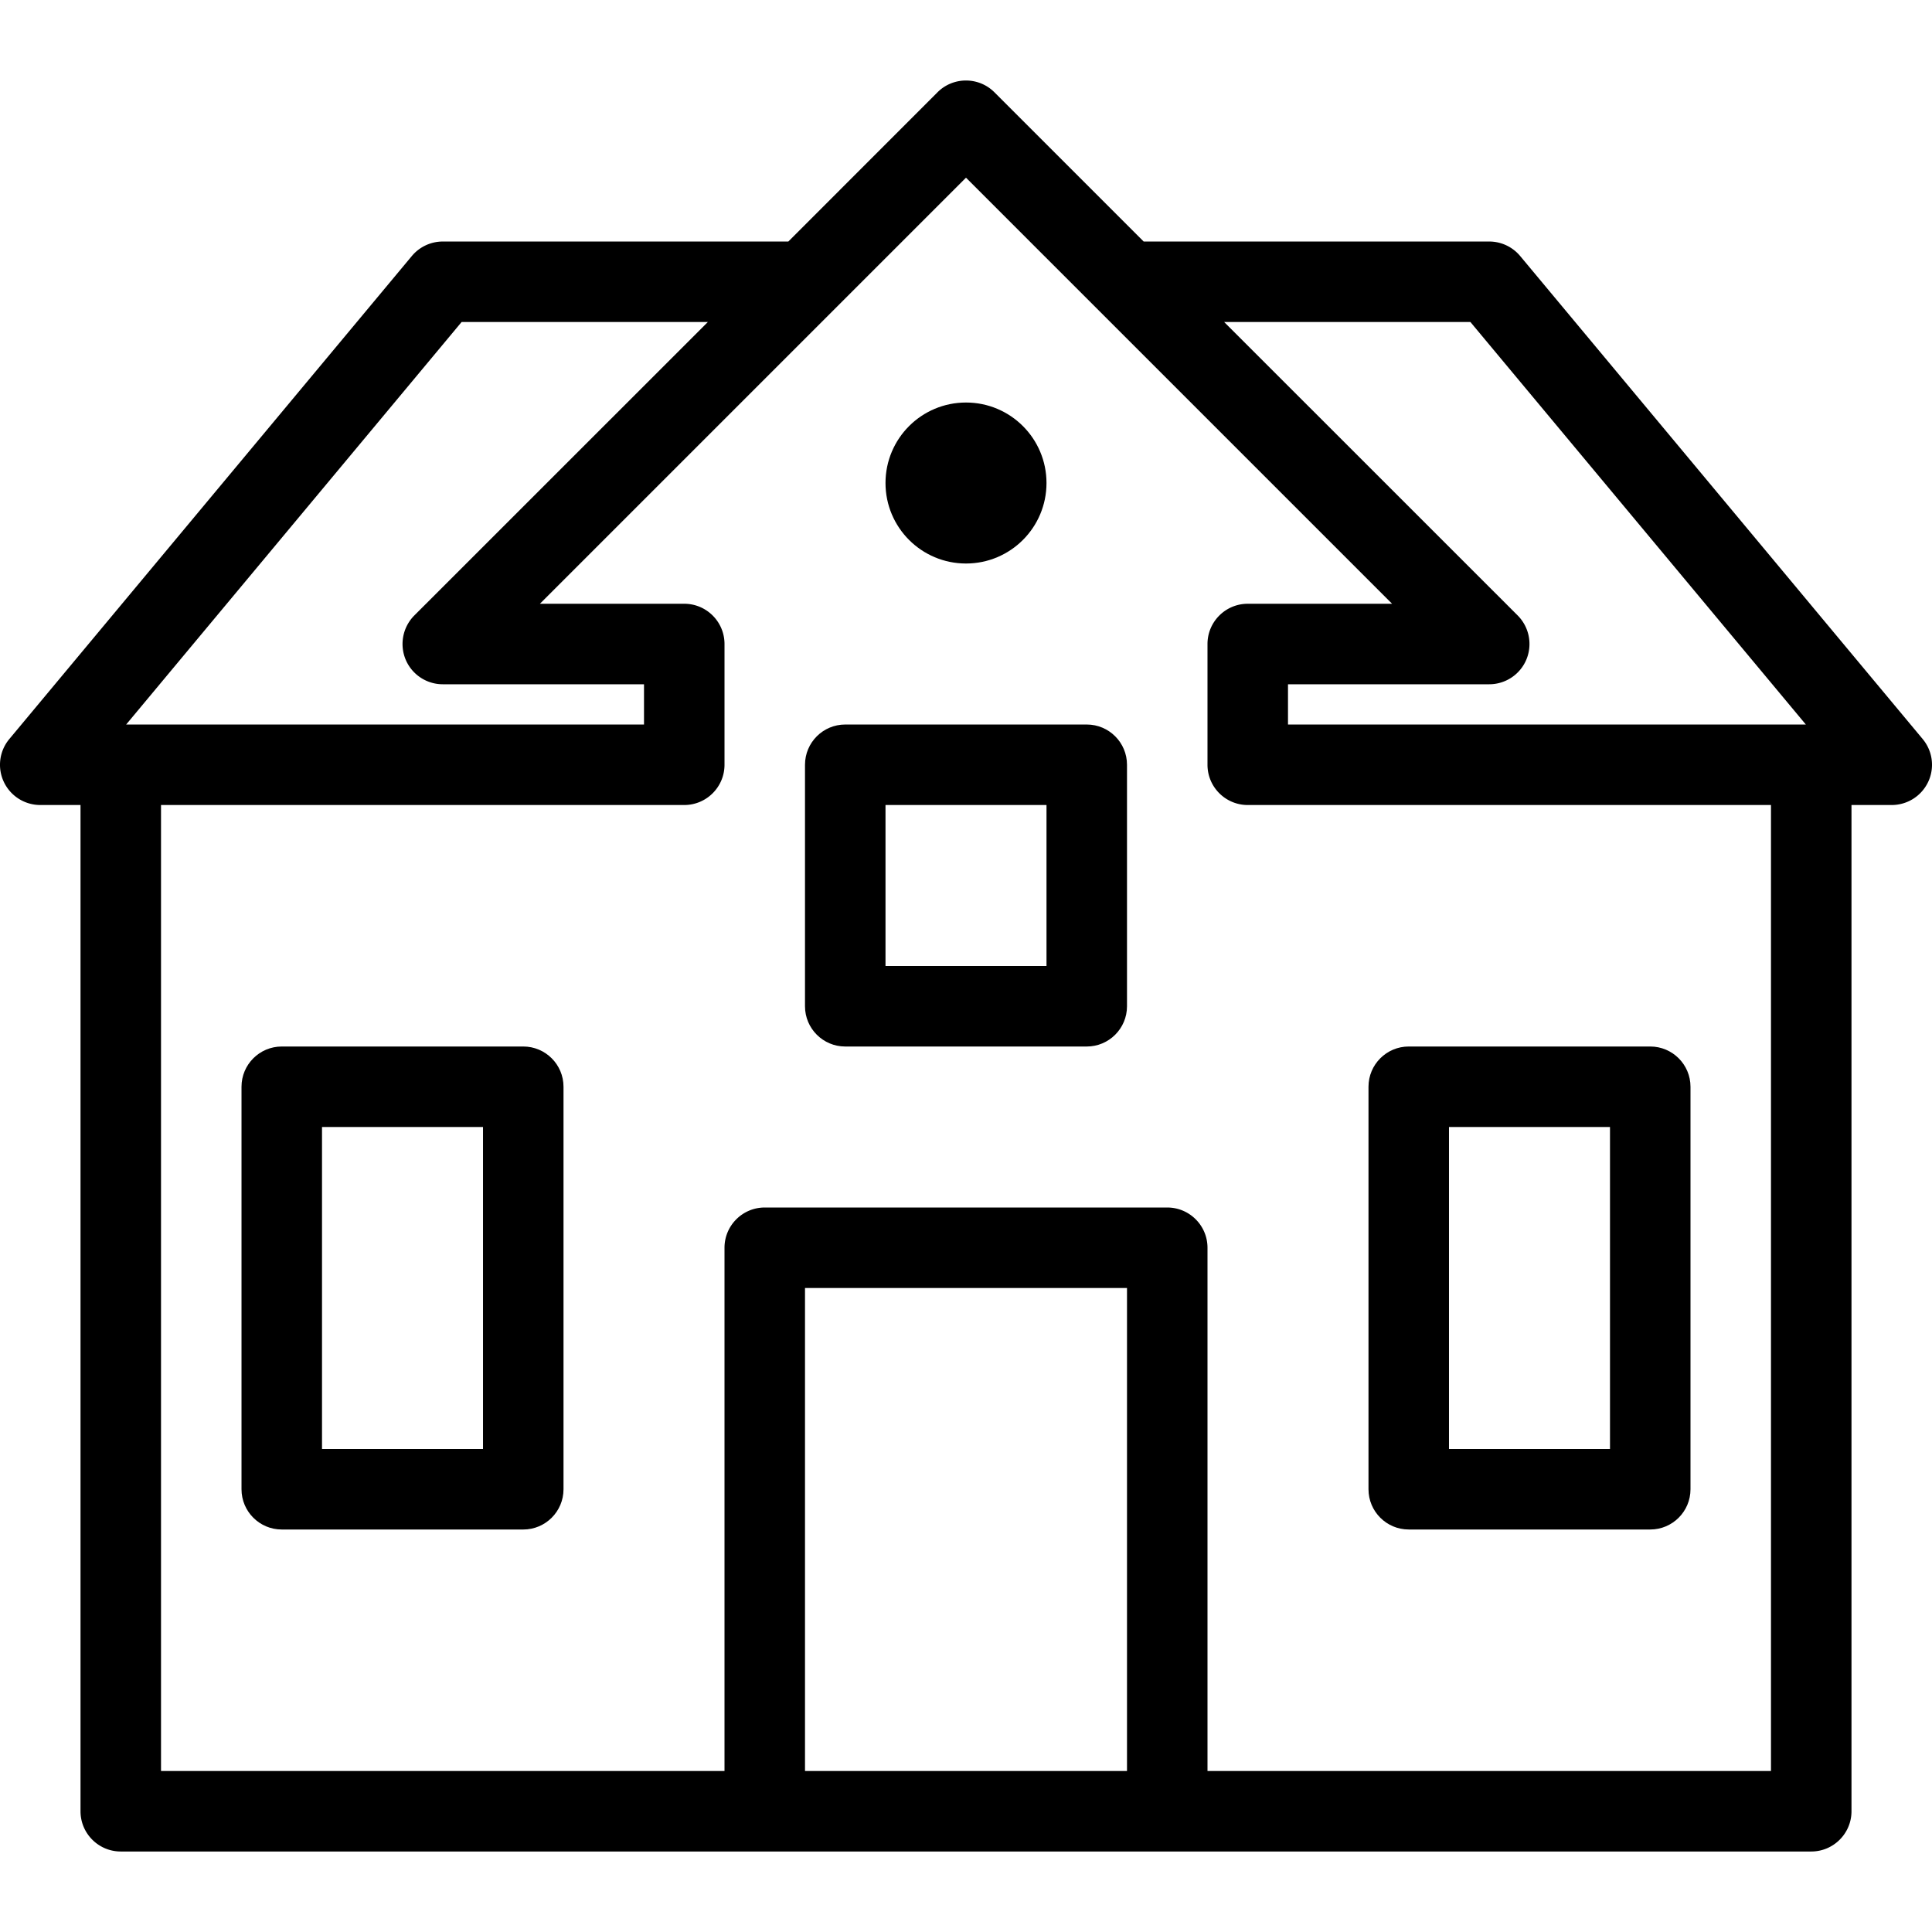
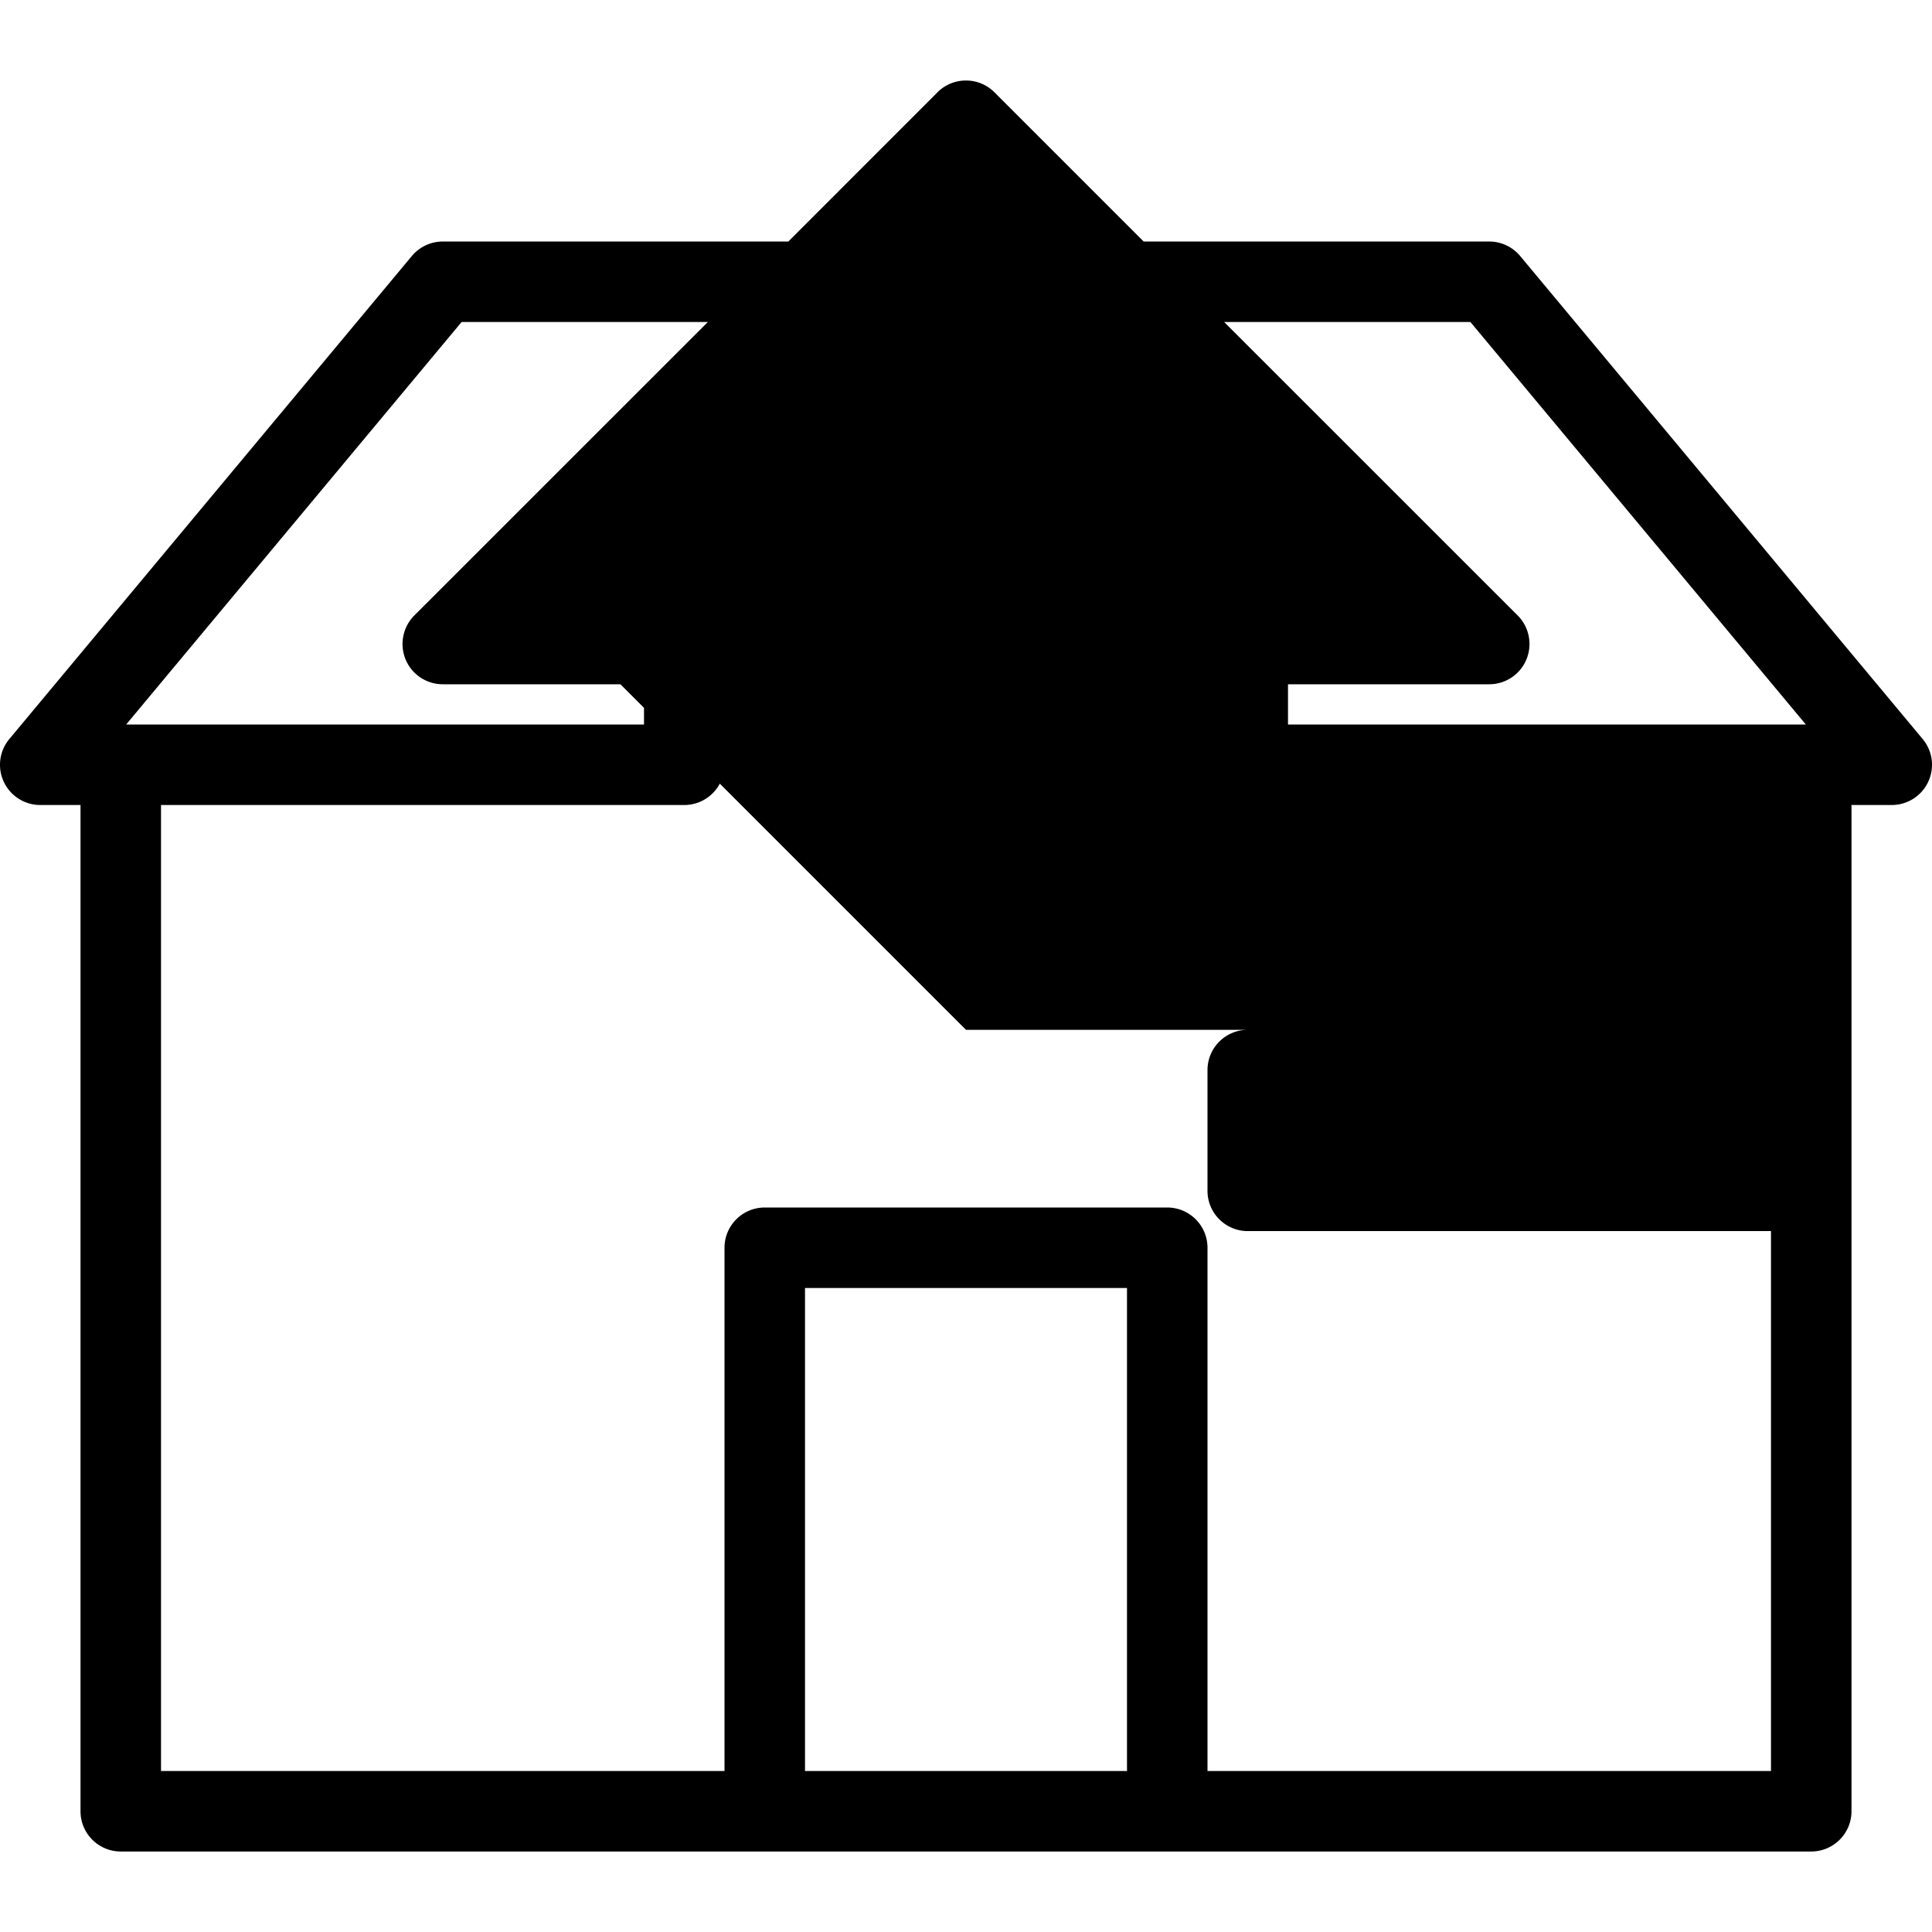
<svg xmlns="http://www.w3.org/2000/svg" class="service-icon house-5-icon" viewBox="0 0 512.008 512.008" width="80" height="80">
-   <path d="M509.53 195.847l-106.667-128a10.677 10.677 0 00-8.192-3.84h-91.584l-39.552-39.552c-4.16-4.16-10.923-4.16-15.083 0l-39.531 39.552h-91.584a10.677 10.677 0 00-8.192 3.84l-106.667 128a10.643 10.643 0 00-1.472 11.349 10.68 10.68 0 009.664 6.144h10.667v266.667c0 5.888 4.779 10.667 10.667 10.667h448c5.888 0 10.667-4.779 10.667-10.667V213.34h10.667a10.68 10.68 0 009.664-6.144 10.645 10.645 0 00-1.472-11.349zM122.33 85.34h65.259l-77.803 77.781a10.729 10.729 0 00-2.304 11.627 10.667 10.667 0 009.856 6.592h53.333v10.667H33.434L122.33 85.34zm176.341 384h-85.333v-128h85.333v128zm170.667 0H320.004V330.674c0-5.888-4.779-10.667-10.667-10.667H202.671c-5.888 0-10.667 4.779-10.667 10.667V469.34H42.671v-256h138.667c5.888 0 10.667-4.779 10.667-10.667v-32c0-5.888-4.779-10.667-10.667-10.667h-38.251L256.004 47.09l112.917 112.917H330.67c-5.888 0-10.667 4.779-10.667 10.667v32c0 5.888 4.779 10.667 10.667 10.667h138.667V469.34zm-128-277.333V181.34h53.333c4.309 0 8.213-2.603 9.856-6.592a10.721 10.721 0 00-2.304-11.627L324.42 85.34h65.259l88.896 106.667H341.338z" />
-   <path d="M288.004 192.007h-64c-5.888 0-10.667 4.779-10.667 10.667v64c0 5.888 4.779 10.667 10.667 10.667h64c5.888 0 10.667-4.779 10.667-10.667v-64c0-5.888-4.779-10.667-10.667-10.667zm-10.666 64h-42.667V213.34h42.667v42.667zM138.671 277.34h-64c-5.888 0-10.667 4.779-10.667 10.667v106.667c0 5.888 4.779 10.667 10.667 10.667h64c5.888 0 10.667-4.779 10.667-10.667V288.007c0-5.888-4.779-10.667-10.667-10.667zm-10.667 106.667H85.338v-85.333h42.667v85.333zM373.338 405.34h64c5.888 0 10.667-4.779 10.667-10.667V288.007c0-5.888-4.779-10.667-10.667-10.667h-64c-5.888 0-10.667 4.779-10.667 10.667v106.667c0 5.888 4.779 10.666 10.667 10.666zm10.666-106.666h42.667v85.333h-42.667v-85.333z" />
-   <circle cx="256.004" cy="128.007" r="21.333" />
+   <path d="M509.53 195.847l-106.667-128a10.677 10.677 0 00-8.192-3.84h-91.584l-39.552-39.552c-4.16-4.16-10.923-4.16-15.083 0l-39.531 39.552h-91.584a10.677 10.677 0 00-8.192 3.84l-106.667 128a10.643 10.643 0 00-1.472 11.349 10.68 10.68 0 009.664 6.144h10.667v266.667c0 5.888 4.779 10.667 10.667 10.667h448c5.888 0 10.667-4.779 10.667-10.667V213.34h10.667a10.68 10.68 0 009.664-6.144 10.645 10.645 0 00-1.472-11.349zM122.33 85.34h65.259l-77.803 77.781a10.729 10.729 0 00-2.304 11.627 10.667 10.667 0 009.856 6.592h53.333v10.667H33.434L122.33 85.34zm176.341 384h-85.333v-128h85.333v128zm170.667 0H320.004V330.674c0-5.888-4.779-10.667-10.667-10.667H202.671c-5.888 0-10.667 4.779-10.667 10.667V469.34H42.671v-256h138.667c5.888 0 10.667-4.779 10.667-10.667v-32c0-5.888-4.779-10.667-10.667-10.667h-38.251l112.917 112.917H330.67c-5.888 0-10.667 4.779-10.667 10.667v32c0 5.888 4.779 10.667 10.667 10.667h138.667V469.34zm-128-277.333V181.34h53.333c4.309 0 8.213-2.603 9.856-6.592a10.721 10.721 0 00-2.304-11.627L324.42 85.34h65.259l88.896 106.667H341.338z" />
</svg>